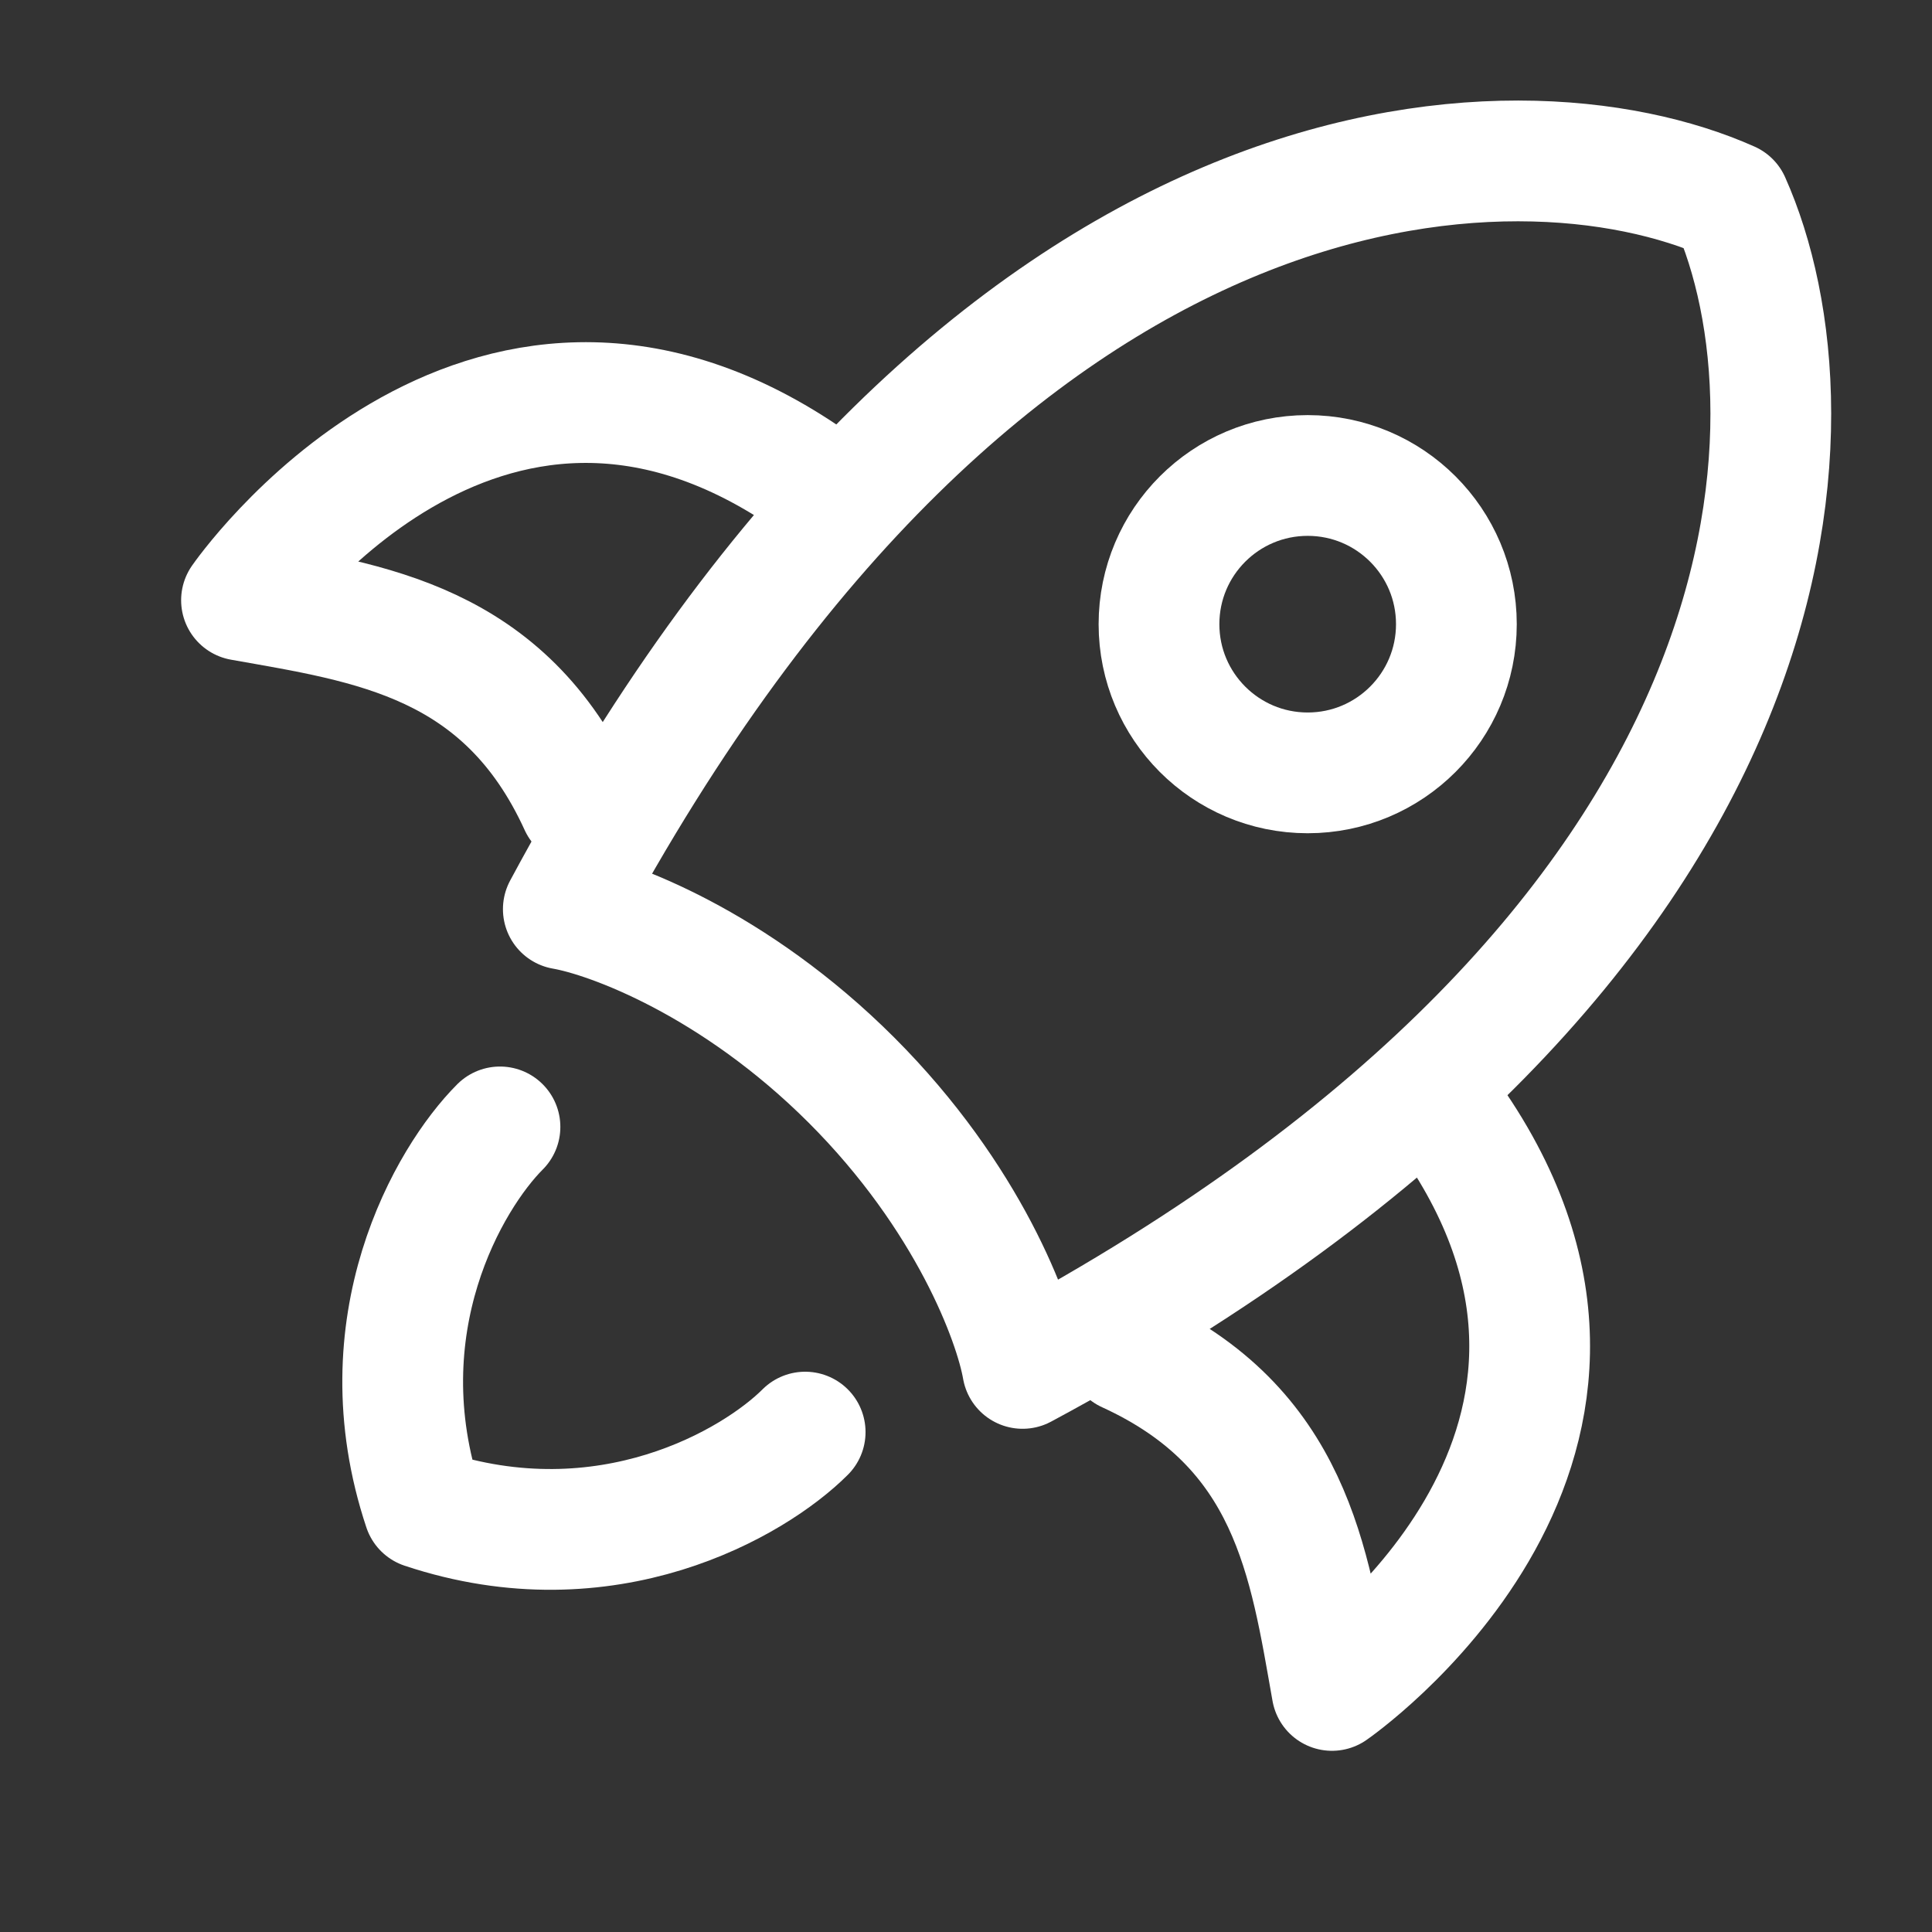
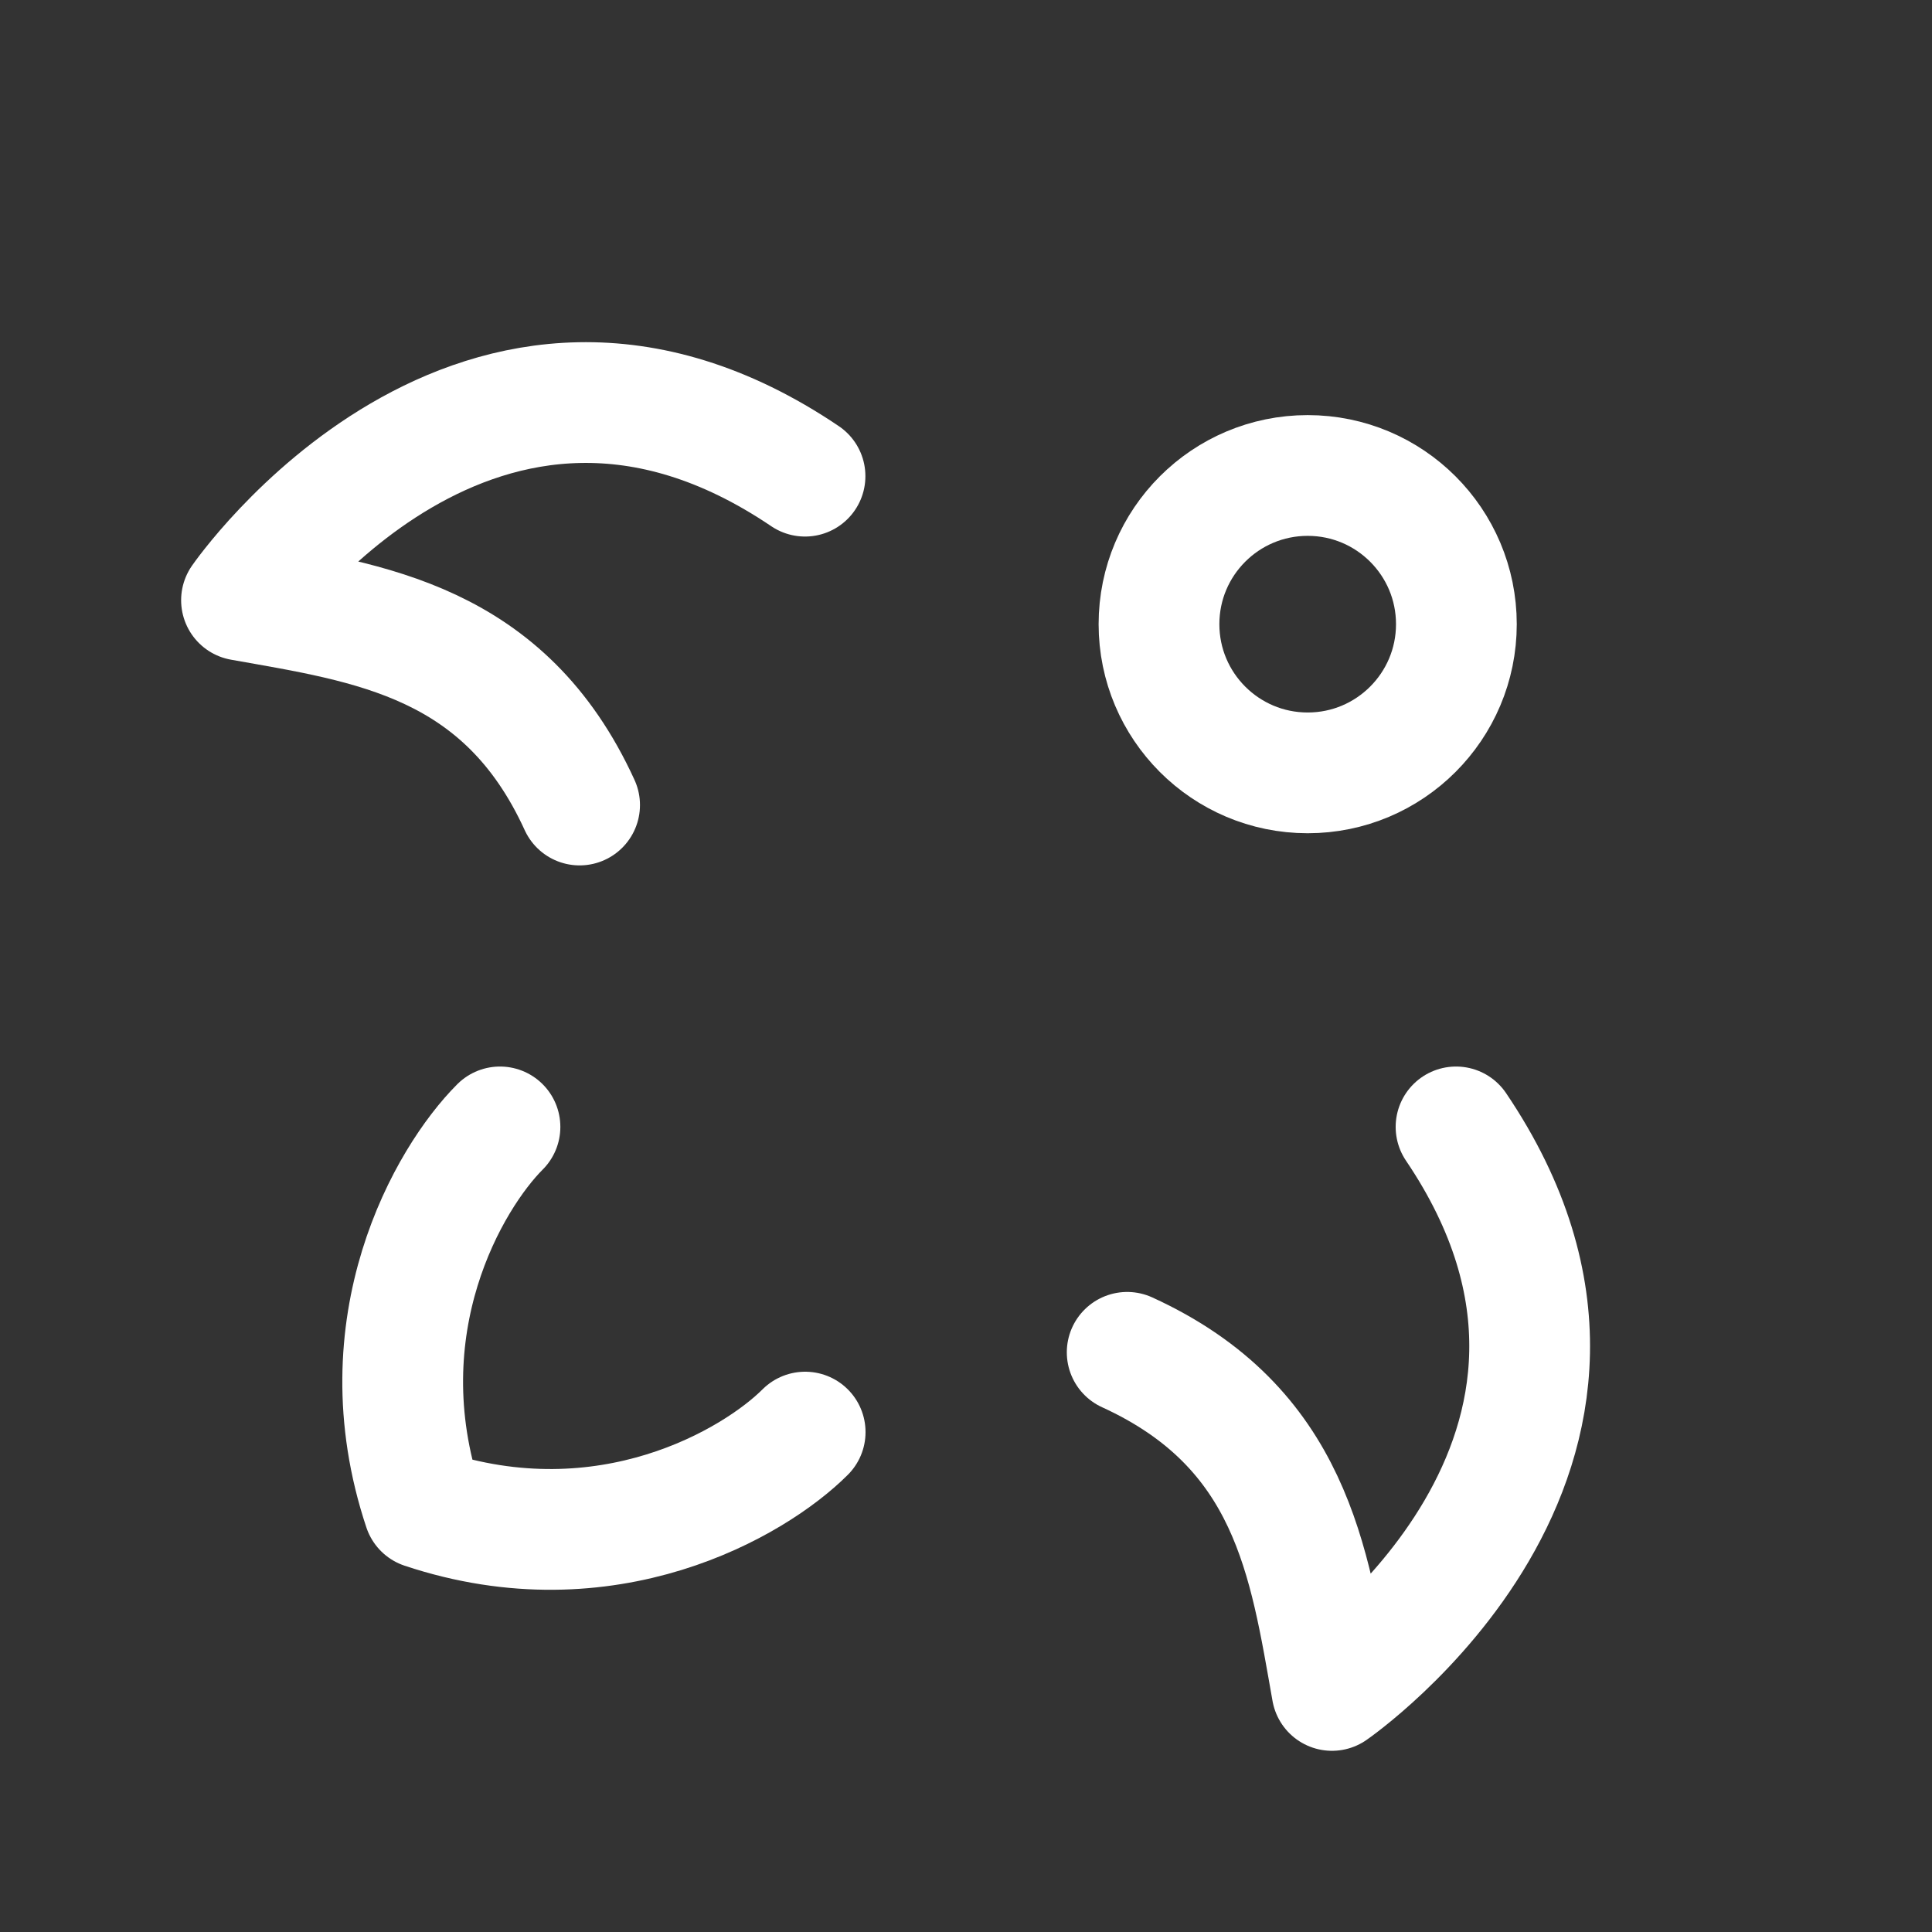
<svg xmlns="http://www.w3.org/2000/svg" width="28" height="28" viewBox="0 0 28 28" fill="none">
  <rect x="0" y="0" width="28" height="28" fill="#333333" stroke="none" />
-   <path d="M8.164 13.176C14.329 1.686 22.005 1.554 25.072 2.924C26.442 5.991 26.31 13.667 14.82 19.832C14.701 19.147 14.039 17.353 12.341 15.655C10.643 13.958 8.849 13.295 8.164 13.176Z" stroke="white" stroke-width="1.75" stroke-linecap="round" stroke-linejoin="round" />
  <path d="M16.336 19.599C18.719 20.688 18.974 22.64 19.304 24.499C19.304 24.499 24.295 21.055 21.102 16.332" stroke="white" stroke-width="1.75" stroke-linecap="round" stroke-linejoin="round" />
  <path d="M8.4 11.667C7.311 9.284 5.359 9.03 3.5 8.699C3.5 8.699 6.944 3.708 11.667 6.901" stroke="white" stroke-width="1.75" stroke-linecap="round" stroke-linejoin="round" />
  <path d="M7.246 16.332C6.509 17.069 5.256 19.207 6.14 21.861C8.794 22.746 10.932 21.492 11.669 20.755" stroke="white" stroke-width="1.75" stroke-linecap="round" stroke-linejoin="round" />
  <path d="M21.107 9.046C21.107 7.855 20.142 6.891 18.952 6.891C17.762 6.891 16.797 7.855 16.797 9.046C16.797 10.236 17.762 11.201 18.952 11.201C20.142 11.201 21.107 10.236 21.107 9.046Z" stroke="white" stroke-width="1.75" />
</svg>